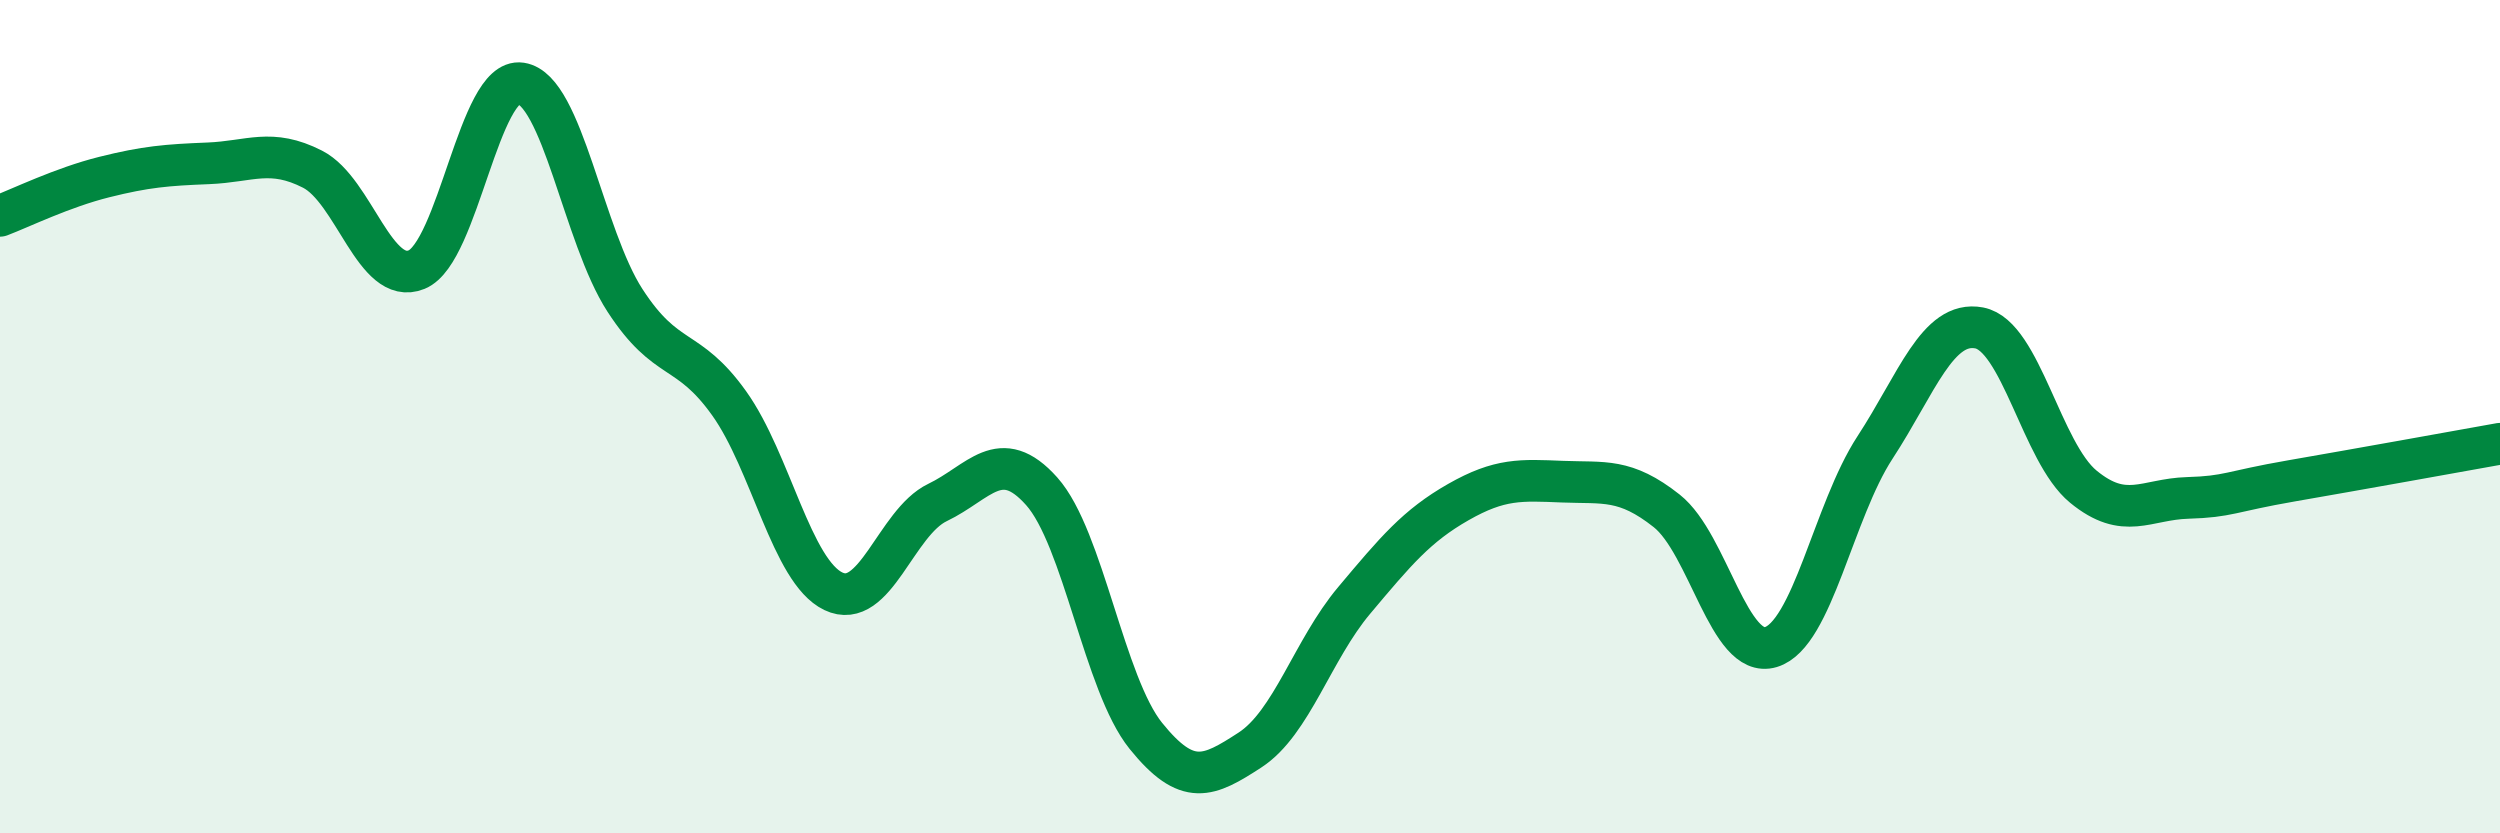
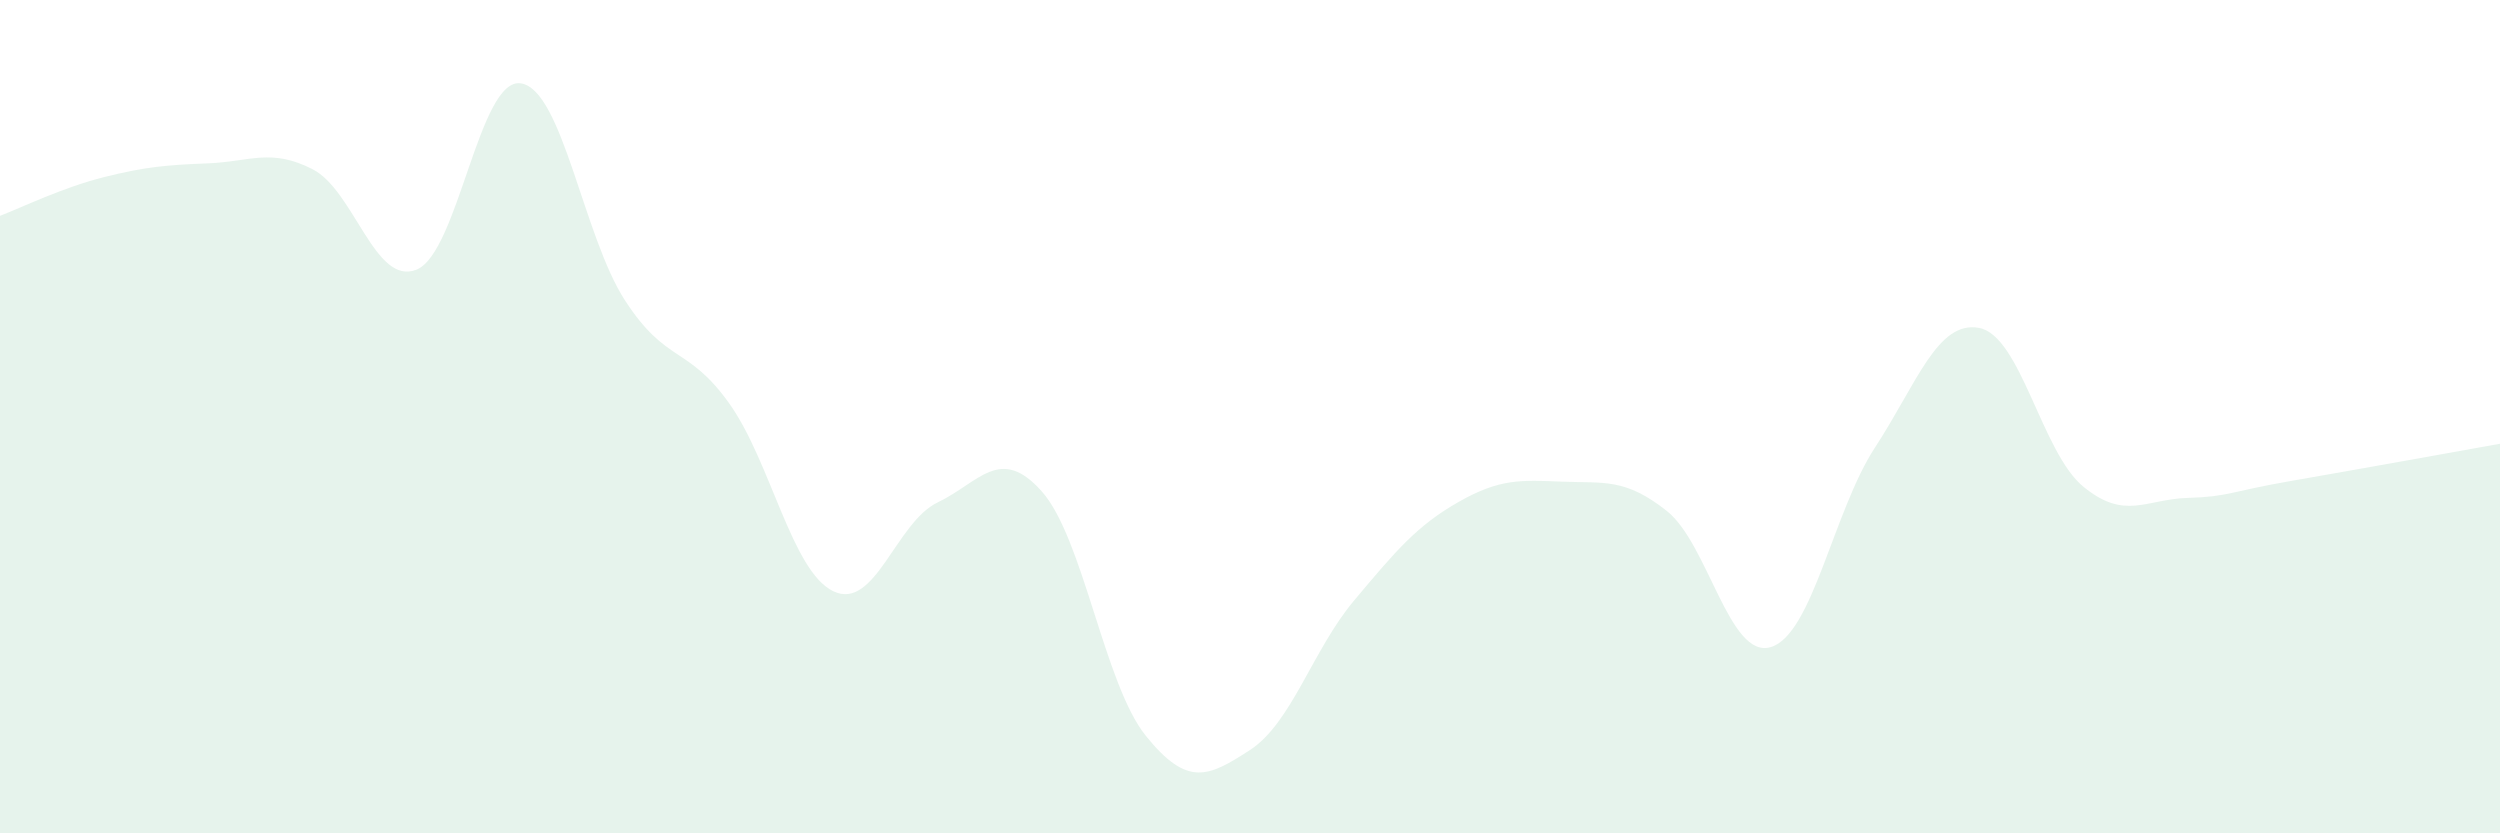
<svg xmlns="http://www.w3.org/2000/svg" width="60" height="20" viewBox="0 0 60 20">
  <path d="M 0,5.18 C 0.5,4.99 1.5,4.5 2.5,4.25 C 3.5,4 4,3.96 5,3.92 C 6,3.88 6.5,3.55 7.5,4.06 C 8.5,4.57 9,6.88 10,6.47 C 11,6.06 11.5,1.85 12.5,2 C 13.5,2.15 14,5.67 15,7.21 C 16,8.75 16.5,8.28 17.5,9.68 C 18.5,11.08 19,13.71 20,14.19 C 21,14.67 21.5,12.54 22.5,12.06 C 23.5,11.58 24,10.67 25,11.79 C 26,12.91 26.5,16.42 27.5,17.66 C 28.5,18.9 29,18.65 30,18 C 31,17.35 31.5,15.6 32.5,14.41 C 33.5,13.22 34,12.62 35,12.05 C 36,11.48 36.5,11.52 37.5,11.56 C 38.5,11.6 39,11.47 40,12.26 C 41,13.05 41.5,15.83 42.5,15.53 C 43.5,15.23 44,12.27 45,10.74 C 46,9.21 46.5,7.68 47.5,7.87 C 48.5,8.06 49,10.86 50,11.68 C 51,12.5 51.5,11.98 52.5,11.95 C 53.5,11.92 53.5,11.8 55,11.54 C 56.5,11.28 59,10.83 60,10.65L60 20L0 20Z" fill="#008740" opacity="0.1" stroke-linecap="round" stroke-linejoin="round" />
-   <path d="M 0,5.18 C 0.5,4.99 1.5,4.5 2.5,4.25 C 3.5,4 4,3.96 5,3.92 C 6,3.88 6.5,3.55 7.5,4.06 C 8.5,4.57 9,6.88 10,6.47 C 11,6.06 11.5,1.85 12.5,2 C 13.5,2.15 14,5.67 15,7.21 C 16,8.75 16.5,8.28 17.5,9.68 C 18.5,11.08 19,13.71 20,14.19 C 21,14.67 21.5,12.54 22.5,12.06 C 23.5,11.58 24,10.67 25,11.79 C 26,12.91 26.5,16.42 27.5,17.66 C 28.5,18.9 29,18.65 30,18 C 31,17.35 31.5,15.6 32.5,14.41 C 33.5,13.22 34,12.62 35,12.05 C 36,11.48 36.5,11.52 37.5,11.56 C 38.5,11.6 39,11.47 40,12.26 C 41,13.05 41.5,15.83 42.5,15.53 C 43.5,15.23 44,12.27 45,10.74 C 46,9.21 46.5,7.68 47.5,7.87 C 48.5,8.06 49,10.86 50,11.68 C 51,12.5 51.5,11.98 52.5,11.95 C 53.5,11.92 53.5,11.8 55,11.54 C 56.5,11.28 59,10.83 60,10.65" stroke="#008740" stroke-width="1" fill="none" stroke-linecap="round" stroke-linejoin="round" />
</svg>